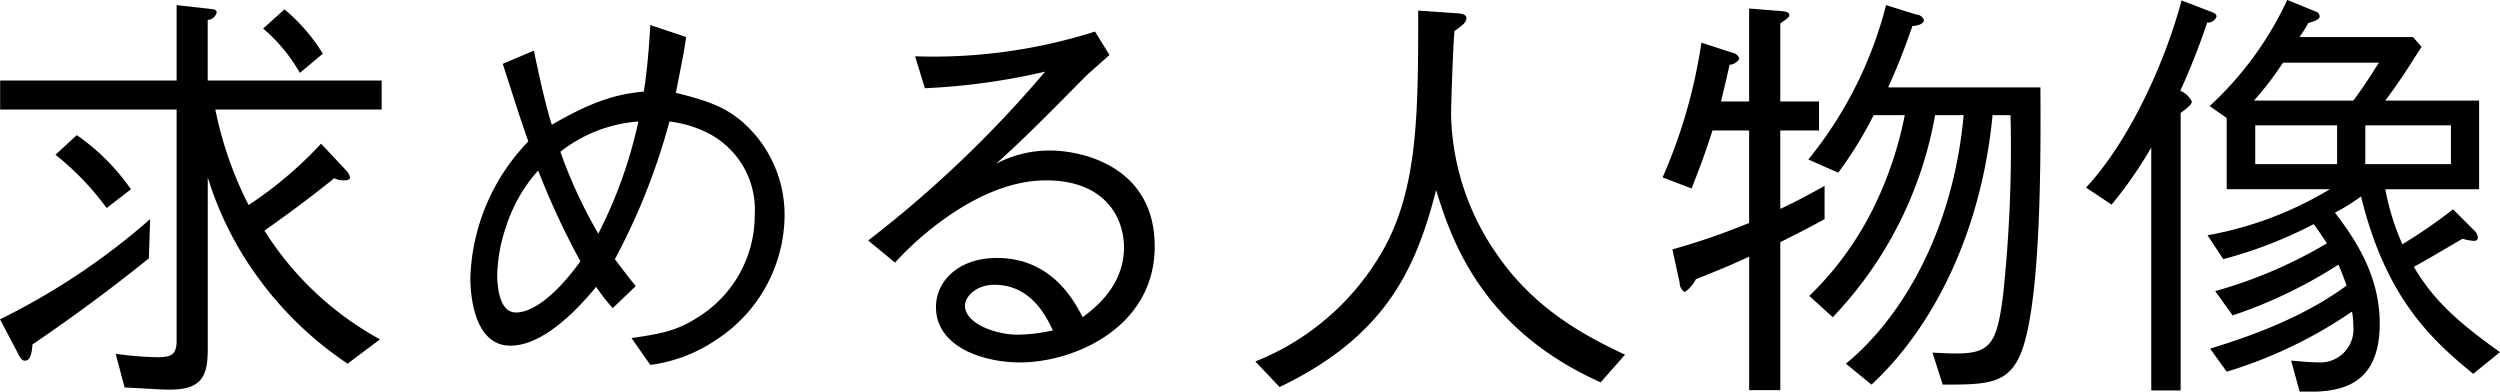
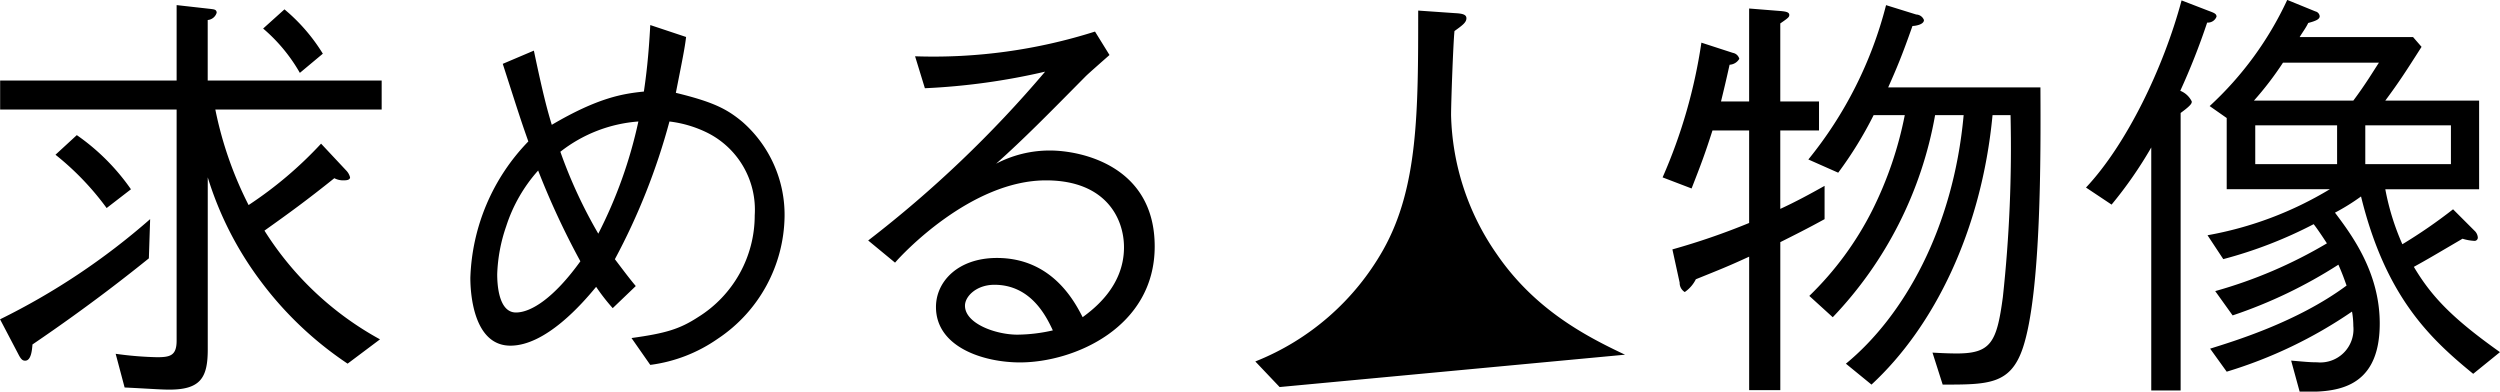
<svg xmlns="http://www.w3.org/2000/svg" width="211.066" height="33.063" viewBox="0 0 211.066 33.063">
  <defs>
    <style>
      .cls-1 {
        fill-rule: evenodd;
      }
    </style>
  </defs>
-   <path id="求める人物像" class="cls-1" d="M881.6,572.908a15.265,15.265,0,0,0-3.24-3.743l-1.8,1.62a14.026,14.026,0,0,1,3.1,3.743Zm4.967,4.716v-2.448H871.88v-5.111a0.869,0.869,0,0,0,.756-0.612c0-.288-0.252-0.288-0.5-0.324l-2.88-.324v6.371h-14.9v2.448h14.9v19.509c0,1.26-.54,1.4-1.655,1.4a29.139,29.139,0,0,1-3.492-.288l0.756,2.844c2.2,0.108,3.06.18,3.779,0.18,2.628,0,3.24-1.008,3.24-3.384V583.347a28.543,28.543,0,0,0,4.428,8.711,29.736,29.736,0,0,0,7.379,7.019l2.735-2.052a26.6,26.6,0,0,1-9.755-9.179c2.124-1.511,3.564-2.555,5.9-4.427a1.567,1.567,0,0,0,.828.18c0.108,0,.5,0,0.5-0.252a1.275,1.275,0,0,0-.324-0.576l-2.124-2.268a33.289,33.289,0,0,1-6.119,5.184,31.387,31.387,0,0,1-2.808-8.063h14.038ZM865.4,584.355a18.25,18.25,0,0,0-4.572-4.572l-1.8,1.656a23.335,23.335,0,0,1,4.319,4.5Zm1.62,2.52a58.074,58.074,0,0,1-12.671,8.458l1.548,2.952c0.252,0.5.4,0.54,0.576,0.54,0.5,0,.576-0.9.612-1.368,4.931-3.347,8.351-6.083,9.827-7.271Zm41,5.651c-0.54-.648-0.864-1.08-1.764-2.268a54.424,54.424,0,0,0,4.608-11.626,9.879,9.879,0,0,1,3.239.971,7.266,7.266,0,0,1,3.96,6.948,10.109,10.109,0,0,1-4.788,8.6c-1.547,1.007-2.735,1.367-5.615,1.763l1.584,2.268a12.807,12.807,0,0,0,5.687-2.2,12.612,12.612,0,0,0,5.652-10.366,10.424,10.424,0,0,0-3.564-7.955c-1.332-1.116-2.52-1.692-5.615-2.448,0.54-2.736.756-3.78,0.864-4.716l-3.024-1.007c-0.144,2.735-.36,4.391-0.54,5.615-1.764.18-3.851,0.5-7.775,2.808-0.36-1.188-.72-2.484-1.512-6.264l-2.627,1.116c1.367,4.248,1.511,4.716,2.159,6.551a17.324,17.324,0,0,0-4.895,11.519c0,1.476.324,5.723,3.383,5.723,2.988,0,6.084-3.563,7.236-4.967a16.978,16.978,0,0,0,1.4,1.8Zm-3.167-4.428a40.633,40.633,0,0,1-3.2-6.911,12.123,12.123,0,0,1,6.587-2.555A38.6,38.6,0,0,1,904.857,588.1Zm-1.512,2.34c-2.2,3.06-4.14,4.32-5.436,4.32-1.511,0-1.583-2.52-1.583-3.24a13.629,13.629,0,0,1,.756-4.032,13.063,13.063,0,0,1,2.7-4.715A66.54,66.54,0,0,0,903.345,590.438Zm29.088-14.614a55.786,55.786,0,0,0,10.151-1.4,97.651,97.651,0,0,1-14.938,14.254l2.268,1.872c0.575-.684,6.407-6.947,12.742-6.947,5.039,0,6.587,3.2,6.587,5.651,0,3.276-2.52,5.184-3.491,5.9-0.684-1.332-2.592-5-7.236-5-3.275,0-5.147,1.98-5.147,4.14,0,3.383,4,4.679,7.091,4.679,4.572,0,11.375-2.952,11.375-9.791,0-6.8-6.191-8.1-8.855-8.1a9.716,9.716,0,0,0-4.536,1.116c2.376-2.124,4.284-4.067,7.56-7.379,0.252-.252,1.691-1.512,2.015-1.8l-1.224-1.979a45.038,45.038,0,0,1-15.19,2.087Zm10.8,20.445a13.843,13.843,0,0,1-2.988.36c-1.836,0-4.427-.936-4.427-2.447,0-.792.972-1.764,2.484-1.764C941.4,592.418,942.692,595.118,943.232,596.269Zm48.31,2.052c-3.275-1.548-7.6-3.779-10.834-8.5a21.333,21.333,0,0,1-3.852-11.734c0-1.08.18-6.084,0.288-7.091,0.648-.468,1.008-0.72,1.008-1.08,0-.324-0.36-0.4-0.972-0.432l-3.1-.216c0,8.567,0,14.938-2.951,20.193a21.52,21.52,0,0,1-10.8,9.431l2.052,2.16c8.747-4.212,11.446-9.683,13.21-16.63,1.224,3.923,3.672,11.662,13.895,16.234Zm35.068-22.569h-12.85c0.72-1.62,1.15-2.628,2.05-5.183,0.21,0,.97-0.108.97-0.5a0.723,0.723,0,0,0-.65-0.468l-2.55-.792a33.982,33.982,0,0,1-6.56,13.03l2.52,1.116a32.428,32.428,0,0,0,2.99-4.859h2.63a31.485,31.485,0,0,1-2.74,8.027,26.9,26.9,0,0,1-5.32,7.235l1.98,1.8a33.008,33.008,0,0,0,8.64-17.062h2.41c-0.87,9.61-5.08,16.99-9.94,20.985l2.16,1.764c5.26-4.86,9.29-12.959,10.22-22.749h1.52a117.134,117.134,0,0,1-.65,15.37c-0.51,3.815-1.01,4.751-3.89,4.751-0.68,0-1.4-.036-2.05-0.072l0.86,2.7c3.85,0,5.73,0,6.77-3.1C1026.68,593.1,1026.64,581.439,1026.61,575.752Zm-18.22,11.123v-2.808c-1.22.684-2.41,1.332-3.74,1.944v-6.624h3.27V576.94h-3.27v-6.587c0.68-.468.76-0.54,0.76-0.72,0-.252-0.36-0.288-0.69-0.324l-2.7-.216v7.847h-2.374c0.288-1.188.394-1.62,0.724-3.1a1.006,1.006,0,0,0,.82-0.5,0.686,0.686,0,0,0-.54-0.5l-2.66-.864a44.3,44.3,0,0,1-3.276,11.375l2.448,0.936c0.828-2.124,1.116-2.88,1.764-4.9h3.094V587.2a58.836,58.836,0,0,1-6.478,2.231l0.612,2.808a0.9,0.9,0,0,0,.432.792,2.852,2.852,0,0,0,.936-1.08c2.052-.828,2.7-1.08,4.5-1.908v11.267h2.63V588.818C1005.94,588.17,1006.95,587.666,1008.39,586.875Zm57.02,11.23c-4.06-2.879-5.79-4.715-7.27-7.2,1.3-.72,1.59-0.9,4.11-2.376a3.981,3.981,0,0,0,.97.18,0.277,0.277,0,0,0,.32-0.288,0.864,0.864,0,0,0-.29-0.576l-1.8-1.8a43.241,43.241,0,0,1-4.28,2.951,20.873,20.873,0,0,1-1.44-4.643h7.92v-7.487h-7.92c1.15-1.548,1.73-2.448,3.06-4.536l-0.72-.828h-9.57c0.21-.359.54-0.791,0.72-1.187,0.68-.18.97-0.324,0.97-0.576a0.466,0.466,0,0,0-.36-0.4l-2.38-.972a28.469,28.469,0,0,1-6.55,8.963l1.44,1.008v6.011h8.71a30.224,30.224,0,0,1-10.33,3.887l1.33,2.016a36.863,36.863,0,0,0,7.63-2.951c0.15,0.179.51,0.683,1.12,1.619a39.171,39.171,0,0,1-9.43,4.032l1.47,2.052a40.074,40.074,0,0,0,8.93-4.284c0.36,0.828.47,1.152,0.69,1.764-4.18,3.1-9.58,4.715-11.52,5.327l1.4,1.944a38.318,38.318,0,0,0,10.58-5.075,7.441,7.441,0,0,1,.11,1.223,2.8,2.8,0,0,1-3.06,3.06c-0.57,0-.93-0.036-2.19-0.144l0.72,2.628c2.66,0.036,6.76.072,6.76-5.76,0-4.319-2.37-7.487-3.78-9.358a17.848,17.848,0,0,0,2.2-1.368c2.09,8.531,5.9,12.058,9.47,14.974Zm-13.75-15.874h-6.91v-3.275h6.91v3.275Zm-7.02-5.363a27.154,27.154,0,0,0,2.45-3.2h8.1c-0.43.648-1.11,1.8-2.16,3.2h-8.39Zm16.63,5.363h-7.23v-3.275h7.23v3.275Zm-22.74-13.822c-1.52,5.687-4.65,12.166-8.07,15.8l2.16,1.44a34.8,34.8,0,0,0,3.35-4.824v20.518h2.48V577.912c0.94-.684.94-0.828,0.94-0.972a1.843,1.843,0,0,0-.97-0.9,57.732,57.732,0,0,0,2.27-5.759,0.778,0.778,0,0,0,.79-0.5c0-.252-0.22-0.324-0.69-0.5Z" transform="translate(-854.344 -568.375)" />
+   <path id="求める人物像" class="cls-1" d="M881.6,572.908a15.265,15.265,0,0,0-3.24-3.743l-1.8,1.62a14.026,14.026,0,0,1,3.1,3.743Zm4.967,4.716v-2.448H871.88v-5.111a0.869,0.869,0,0,0,.756-0.612c0-.288-0.252-0.288-0.5-0.324l-2.88-.324v6.371h-14.9v2.448h14.9v19.509c0,1.26-.54,1.4-1.655,1.4a29.139,29.139,0,0,1-3.492-.288l0.756,2.844c2.2,0.108,3.06.18,3.779,0.18,2.628,0,3.24-1.008,3.24-3.384V583.347a28.543,28.543,0,0,0,4.428,8.711,29.736,29.736,0,0,0,7.379,7.019l2.735-2.052a26.6,26.6,0,0,1-9.755-9.179c2.124-1.511,3.564-2.555,5.9-4.427a1.567,1.567,0,0,0,.828.18c0.108,0,.5,0,0.5-0.252a1.275,1.275,0,0,0-.324-0.576l-2.124-2.268a33.289,33.289,0,0,1-6.119,5.184,31.387,31.387,0,0,1-2.808-8.063h14.038ZM865.4,584.355a18.25,18.25,0,0,0-4.572-4.572l-1.8,1.656a23.335,23.335,0,0,1,4.319,4.5Zm1.62,2.52a58.074,58.074,0,0,1-12.671,8.458l1.548,2.952c0.252,0.5.4,0.54,0.576,0.54,0.5,0,.576-0.9.612-1.368,4.931-3.347,8.351-6.083,9.827-7.271Zm41,5.651c-0.54-.648-0.864-1.08-1.764-2.268a54.424,54.424,0,0,0,4.608-11.626,9.879,9.879,0,0,1,3.239.971,7.266,7.266,0,0,1,3.96,6.948,10.109,10.109,0,0,1-4.788,8.6c-1.547,1.007-2.735,1.367-5.615,1.763l1.584,2.268a12.807,12.807,0,0,0,5.687-2.2,12.612,12.612,0,0,0,5.652-10.366,10.424,10.424,0,0,0-3.564-7.955c-1.332-1.116-2.52-1.692-5.615-2.448,0.54-2.736.756-3.78,0.864-4.716l-3.024-1.007c-0.144,2.735-.36,4.391-0.54,5.615-1.764.18-3.851,0.5-7.775,2.808-0.36-1.188-.72-2.484-1.512-6.264l-2.627,1.116c1.367,4.248,1.511,4.716,2.159,6.551a17.324,17.324,0,0,0-4.895,11.519c0,1.476.324,5.723,3.383,5.723,2.988,0,6.084-3.563,7.236-4.967a16.978,16.978,0,0,0,1.4,1.8Zm-3.167-4.428a40.633,40.633,0,0,1-3.2-6.911,12.123,12.123,0,0,1,6.587-2.555A38.6,38.6,0,0,1,904.857,588.1Zm-1.512,2.34c-2.2,3.06-4.14,4.32-5.436,4.32-1.511,0-1.583-2.52-1.583-3.24a13.629,13.629,0,0,1,.756-4.032,13.063,13.063,0,0,1,2.7-4.715A66.54,66.54,0,0,0,903.345,590.438Zm29.088-14.614a55.786,55.786,0,0,0,10.151-1.4,97.651,97.651,0,0,1-14.938,14.254l2.268,1.872c0.575-.684,6.407-6.947,12.742-6.947,5.039,0,6.587,3.2,6.587,5.651,0,3.276-2.52,5.184-3.491,5.9-0.684-1.332-2.592-5-7.236-5-3.275,0-5.147,1.98-5.147,4.14,0,3.383,4,4.679,7.091,4.679,4.572,0,11.375-2.952,11.375-9.791,0-6.8-6.191-8.1-8.855-8.1a9.716,9.716,0,0,0-4.536,1.116c2.376-2.124,4.284-4.067,7.56-7.379,0.252-.252,1.691-1.512,2.015-1.8l-1.224-1.979a45.038,45.038,0,0,1-15.19,2.087Zm10.8,20.445a13.843,13.843,0,0,1-2.988.36c-1.836,0-4.427-.936-4.427-2.447,0-.792.972-1.764,2.484-1.764C941.4,592.418,942.692,595.118,943.232,596.269Zm48.31,2.052c-3.275-1.548-7.6-3.779-10.834-8.5a21.333,21.333,0,0,1-3.852-11.734c0-1.08.18-6.084,0.288-7.091,0.648-.468,1.008-0.72,1.008-1.08,0-.324-0.36-0.4-0.972-0.432l-3.1-.216c0,8.567,0,14.938-2.951,20.193a21.52,21.52,0,0,1-10.8,9.431l2.052,2.16Zm35.068-22.569h-12.85c0.72-1.62,1.15-2.628,2.05-5.183,0.21,0,.97-0.108.97-0.5a0.723,0.723,0,0,0-.65-0.468l-2.55-.792a33.982,33.982,0,0,1-6.56,13.03l2.52,1.116a32.428,32.428,0,0,0,2.99-4.859h2.63a31.485,31.485,0,0,1-2.74,8.027,26.9,26.9,0,0,1-5.32,7.235l1.98,1.8a33.008,33.008,0,0,0,8.64-17.062h2.41c-0.87,9.61-5.08,16.99-9.94,20.985l2.16,1.764c5.26-4.86,9.29-12.959,10.22-22.749h1.52a117.134,117.134,0,0,1-.65,15.37c-0.51,3.815-1.01,4.751-3.89,4.751-0.68,0-1.4-.036-2.05-0.072l0.86,2.7c3.85,0,5.73,0,6.77-3.1C1026.68,593.1,1026.64,581.439,1026.61,575.752Zm-18.22,11.123v-2.808c-1.22.684-2.41,1.332-3.74,1.944v-6.624h3.27V576.94h-3.27v-6.587c0.68-.468.76-0.54,0.76-0.72,0-.252-0.36-0.288-0.69-0.324l-2.7-.216v7.847h-2.374c0.288-1.188.394-1.62,0.724-3.1a1.006,1.006,0,0,0,.82-0.5,0.686,0.686,0,0,0-.54-0.5l-2.66-.864a44.3,44.3,0,0,1-3.276,11.375l2.448,0.936c0.828-2.124,1.116-2.88,1.764-4.9h3.094V587.2a58.836,58.836,0,0,1-6.478,2.231l0.612,2.808a0.9,0.9,0,0,0,.432.792,2.852,2.852,0,0,0,.936-1.08c2.052-.828,2.7-1.08,4.5-1.908v11.267h2.63V588.818C1005.94,588.17,1006.95,587.666,1008.39,586.875Zm57.02,11.23c-4.06-2.879-5.79-4.715-7.27-7.2,1.3-.72,1.59-0.9,4.11-2.376a3.981,3.981,0,0,0,.97.18,0.277,0.277,0,0,0,.32-0.288,0.864,0.864,0,0,0-.29-0.576l-1.8-1.8a43.241,43.241,0,0,1-4.28,2.951,20.873,20.873,0,0,1-1.44-4.643h7.92v-7.487h-7.92c1.15-1.548,1.73-2.448,3.06-4.536l-0.72-.828h-9.57c0.21-.359.54-0.791,0.72-1.187,0.68-.18.97-0.324,0.97-0.576a0.466,0.466,0,0,0-.36-0.4l-2.38-.972a28.469,28.469,0,0,1-6.55,8.963l1.44,1.008v6.011h8.71a30.224,30.224,0,0,1-10.33,3.887l1.33,2.016a36.863,36.863,0,0,0,7.63-2.951c0.15,0.179.51,0.683,1.12,1.619a39.171,39.171,0,0,1-9.43,4.032l1.47,2.052a40.074,40.074,0,0,0,8.93-4.284c0.36,0.828.47,1.152,0.69,1.764-4.18,3.1-9.58,4.715-11.52,5.327l1.4,1.944a38.318,38.318,0,0,0,10.58-5.075,7.441,7.441,0,0,1,.11,1.223,2.8,2.8,0,0,1-3.06,3.06c-0.57,0-.93-0.036-2.19-0.144l0.72,2.628c2.66,0.036,6.76.072,6.76-5.76,0-4.319-2.37-7.487-3.78-9.358a17.848,17.848,0,0,0,2.2-1.368c2.09,8.531,5.9,12.058,9.47,14.974Zm-13.75-15.874h-6.91v-3.275h6.91v3.275Zm-7.02-5.363a27.154,27.154,0,0,0,2.45-3.2h8.1c-0.43.648-1.11,1.8-2.16,3.2h-8.39Zm16.63,5.363h-7.23v-3.275h7.23v3.275Zm-22.74-13.822c-1.52,5.687-4.65,12.166-8.07,15.8l2.16,1.44a34.8,34.8,0,0,0,3.35-4.824v20.518h2.48V577.912c0.94-.684.94-0.828,0.94-0.972a1.843,1.843,0,0,0-.97-0.9,57.732,57.732,0,0,0,2.27-5.759,0.778,0.778,0,0,0,.79-0.5c0-.252-0.22-0.324-0.69-0.5Z" transform="translate(-854.344 -568.375)" />
</svg>